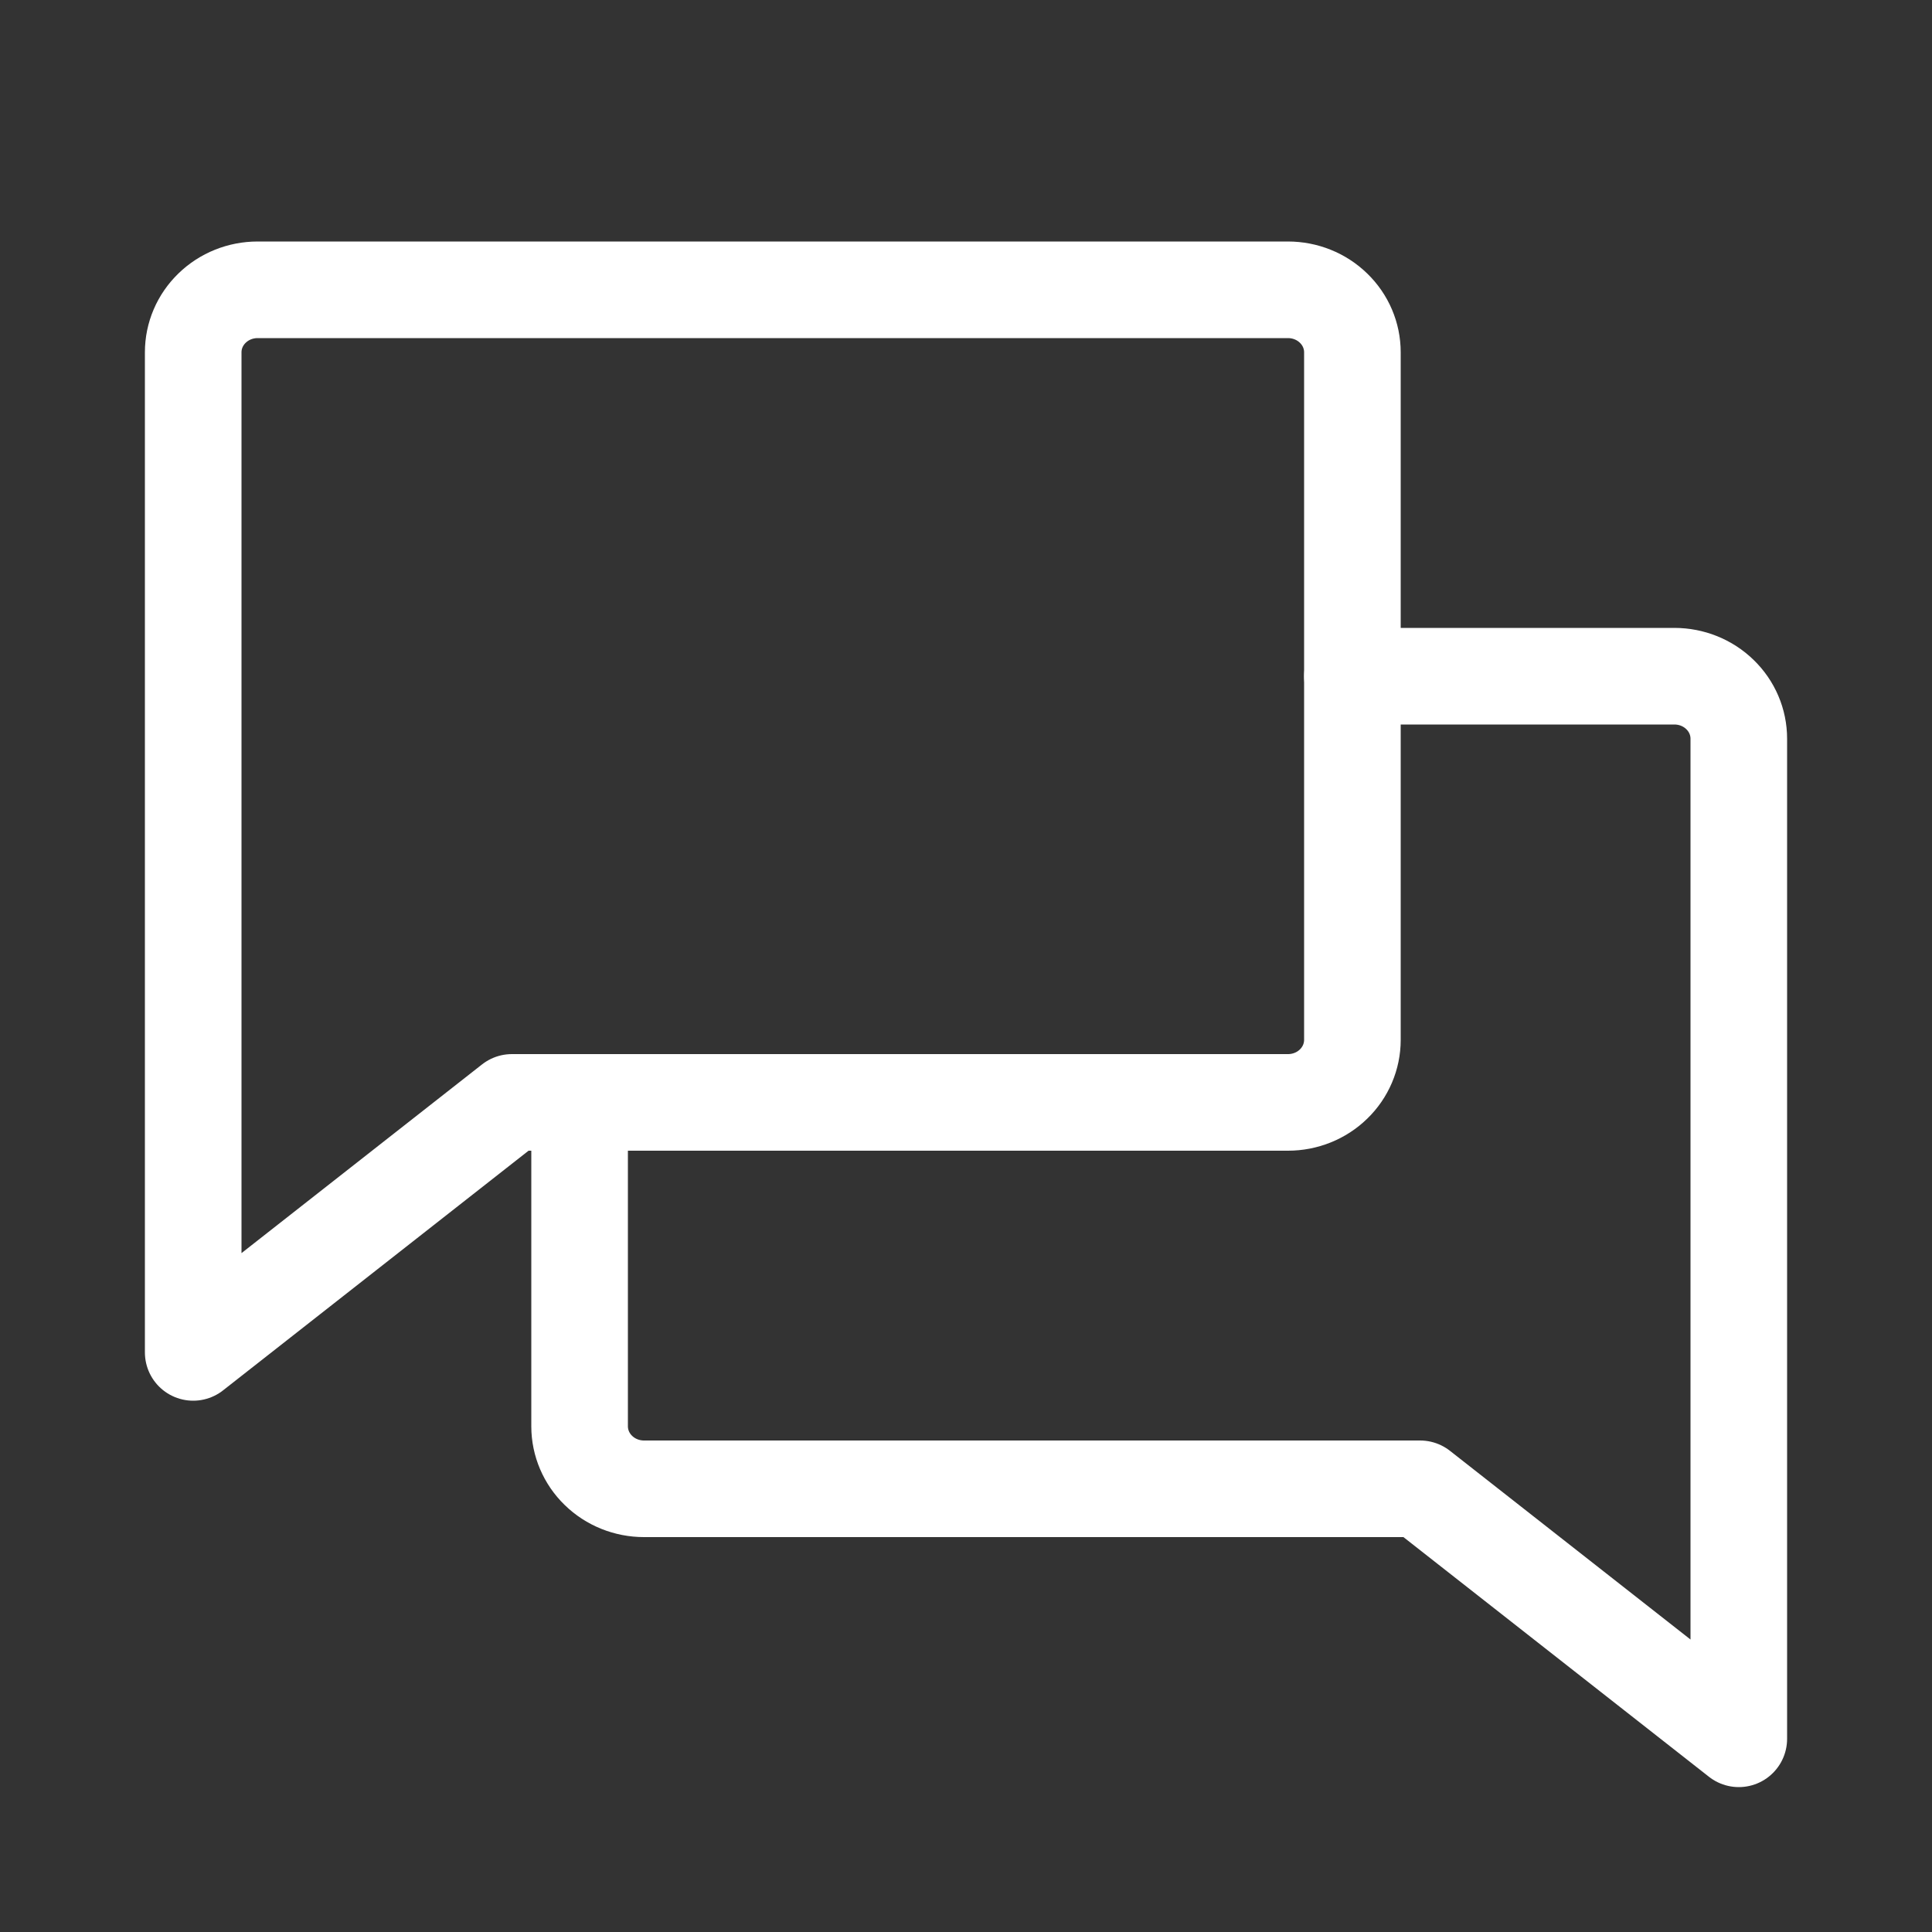
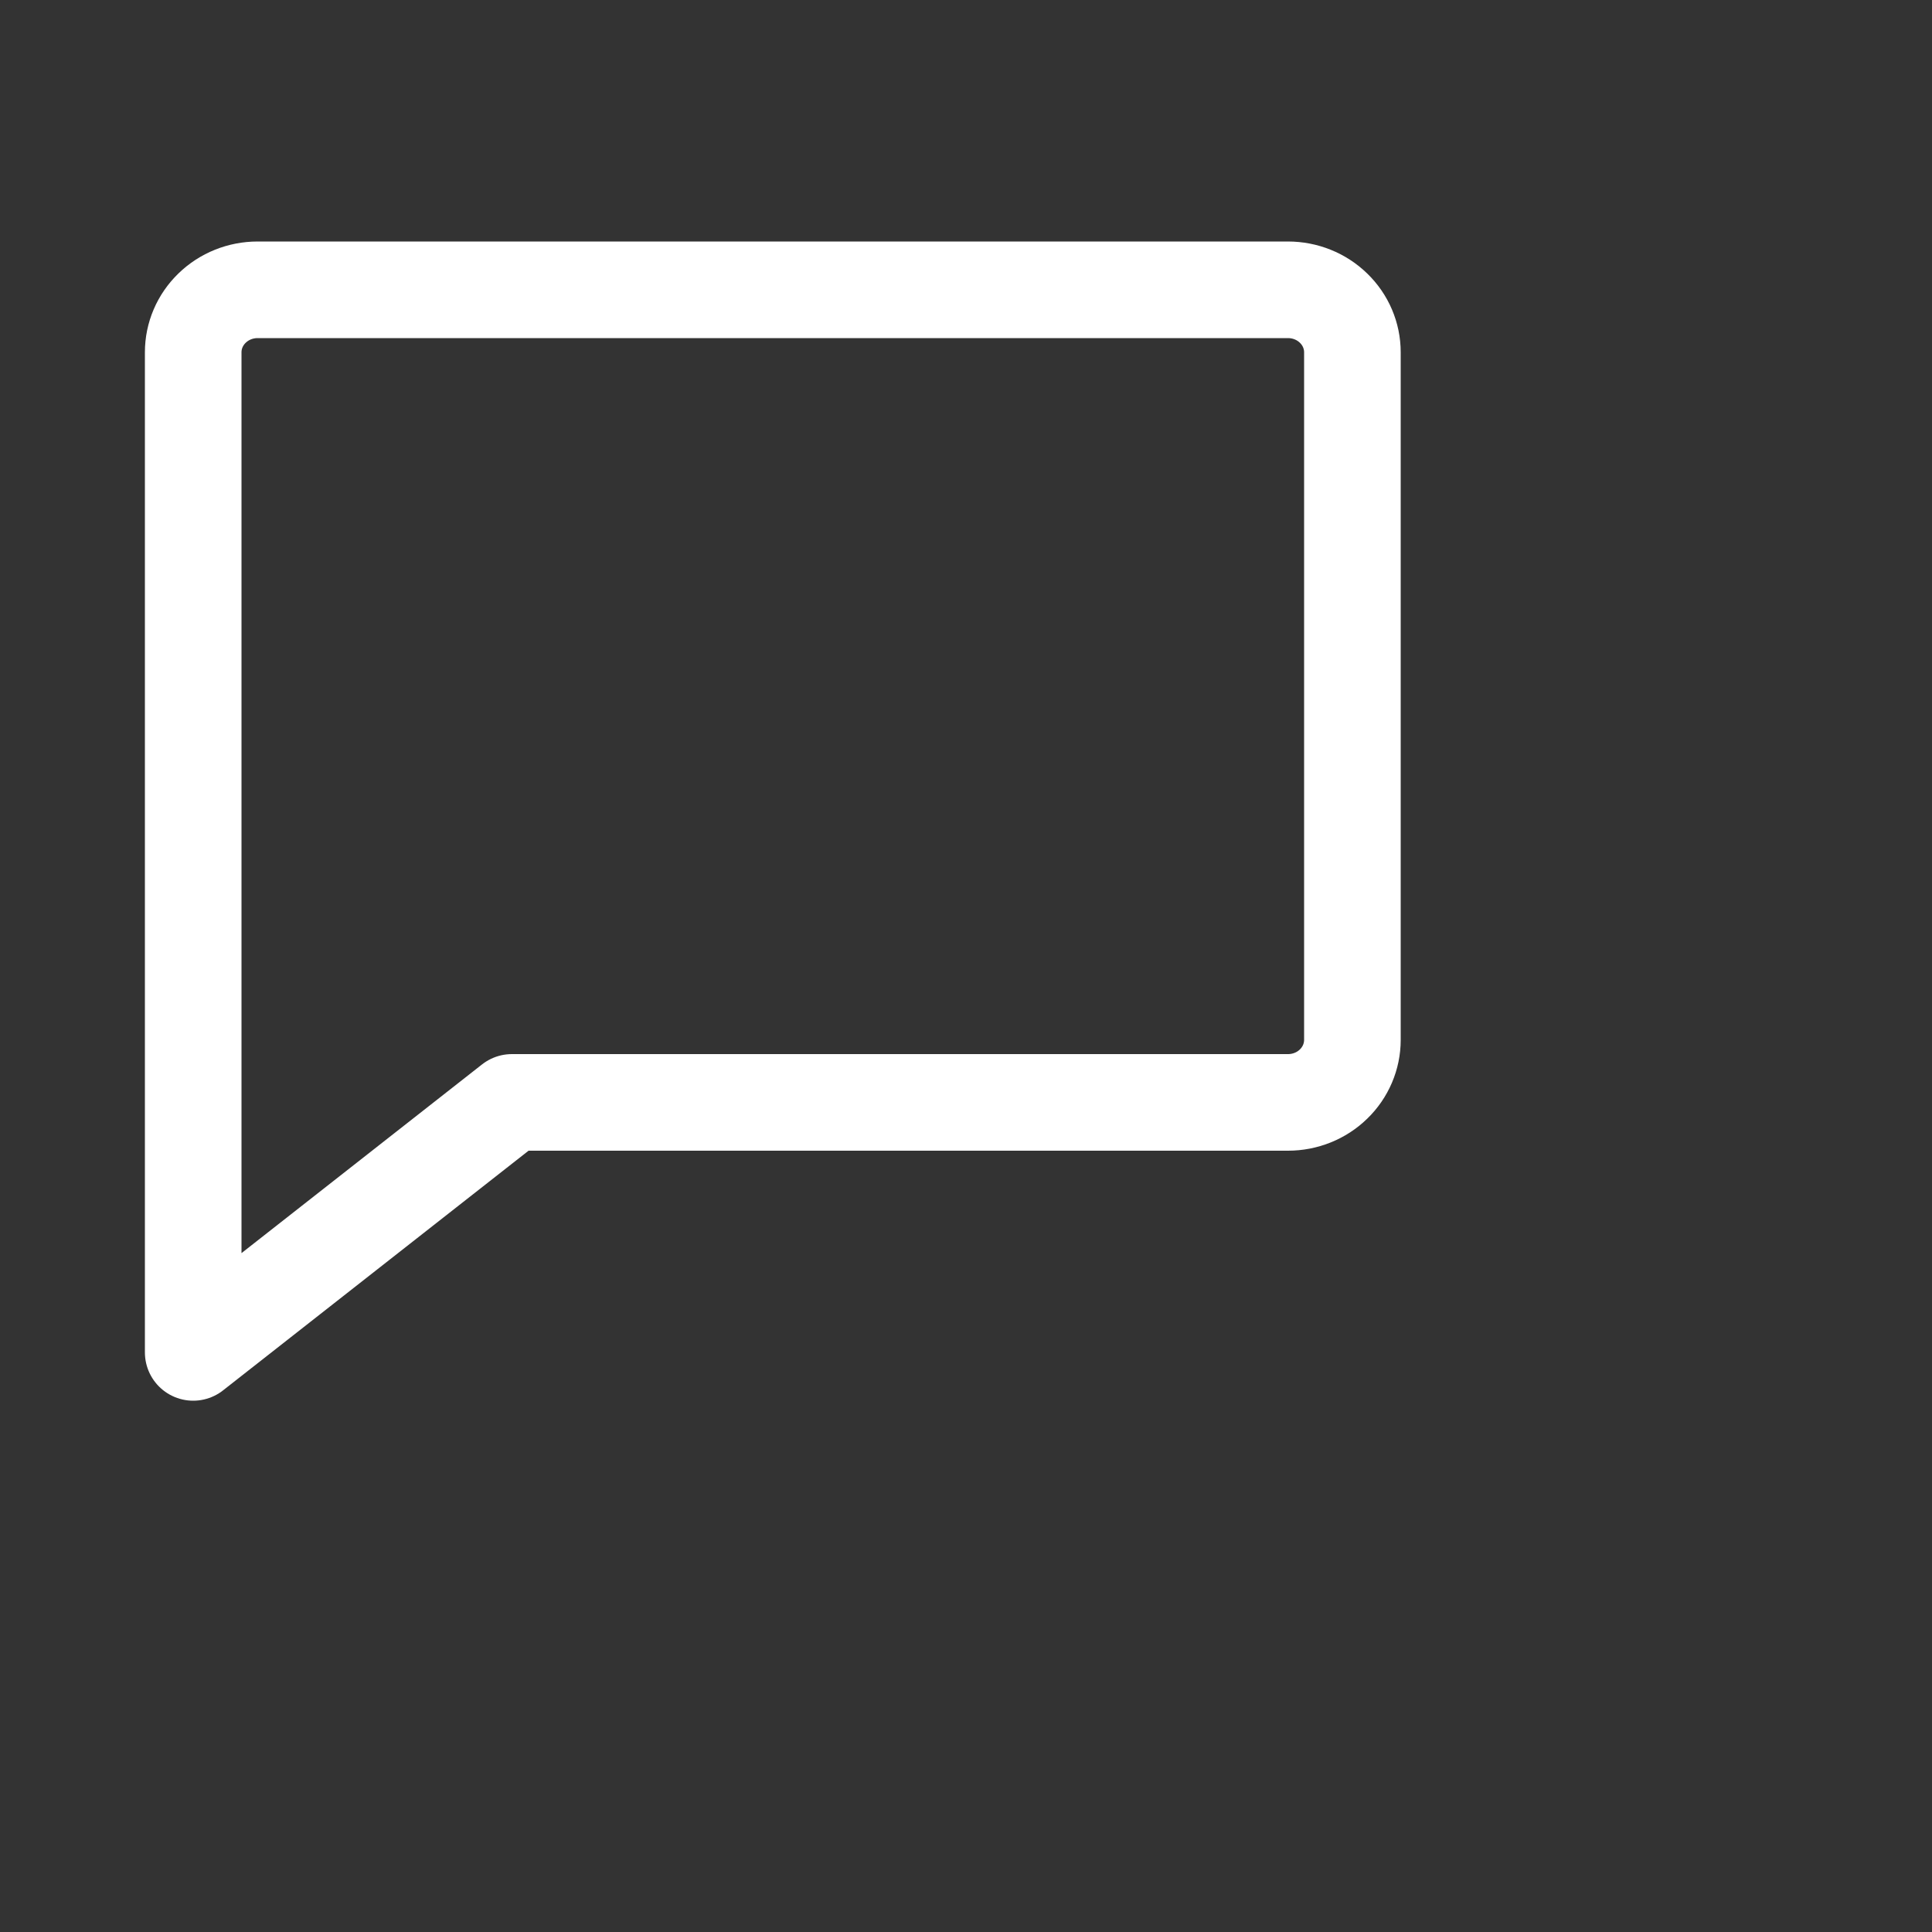
<svg xmlns="http://www.w3.org/2000/svg" width="20" height="20" viewBox="0 0 20 20" fill="none">
  <rect x="0" y="0" width="20" height="20" fill="#333333" stroke="none" />
  <path d="M5.299 11.412L2 14V3.647C2 3.475 2.07 3.311 2.195 3.19C2.32 3.068 2.49 3 2.667 3H13.333C13.51 3 13.68 3.068 13.805 3.19C13.93 3.311 14 3.475 14 3.647V10.765C14 10.936 13.93 11.101 13.805 11.222C13.68 11.344 13.51 11.412 13.333 11.412H5.299Z" stroke="white" stroke-linecap="round" stroke-linejoin="round" />
-   <path d="M6 11.529V14.765C6 14.936 6.07 15.101 6.195 15.222C6.32 15.344 6.49 15.412 6.667 15.412H14.701L18 18V7.647C18 7.475 17.93 7.311 17.805 7.19C17.68 7.068 17.51 7 17.333 7H14" stroke="white" stroke-linecap="round" stroke-linejoin="round" />
</svg>